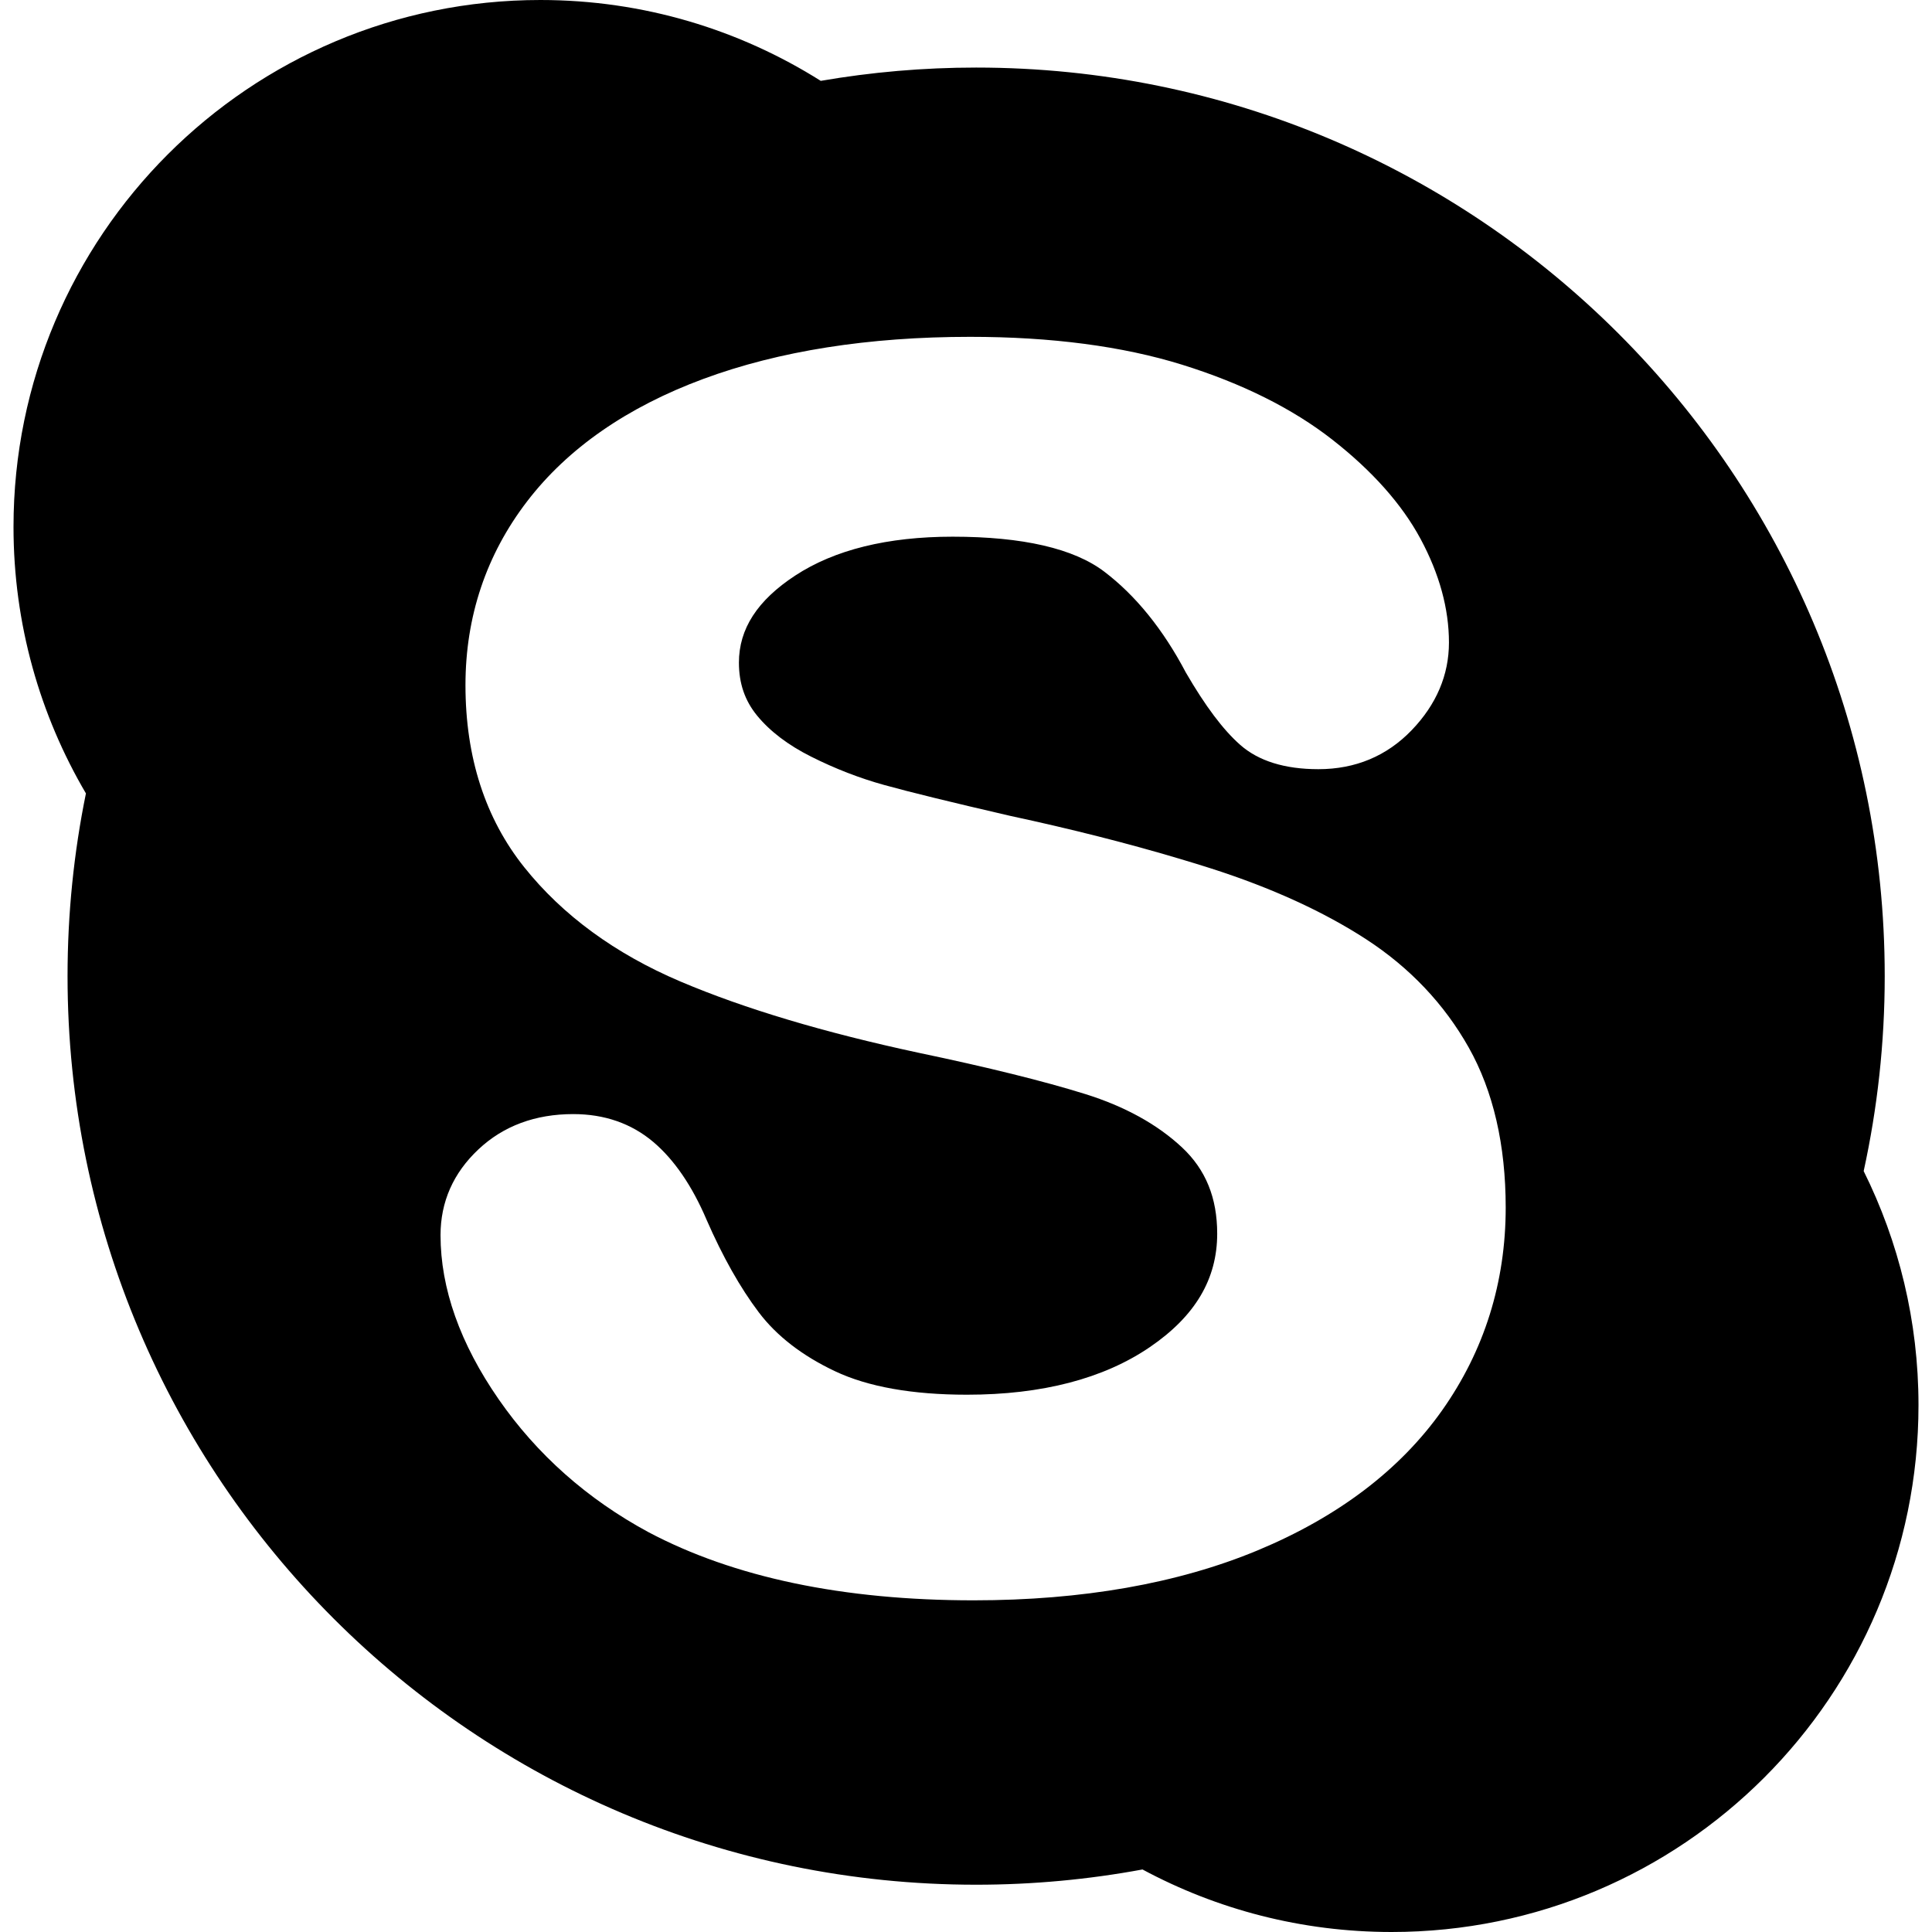
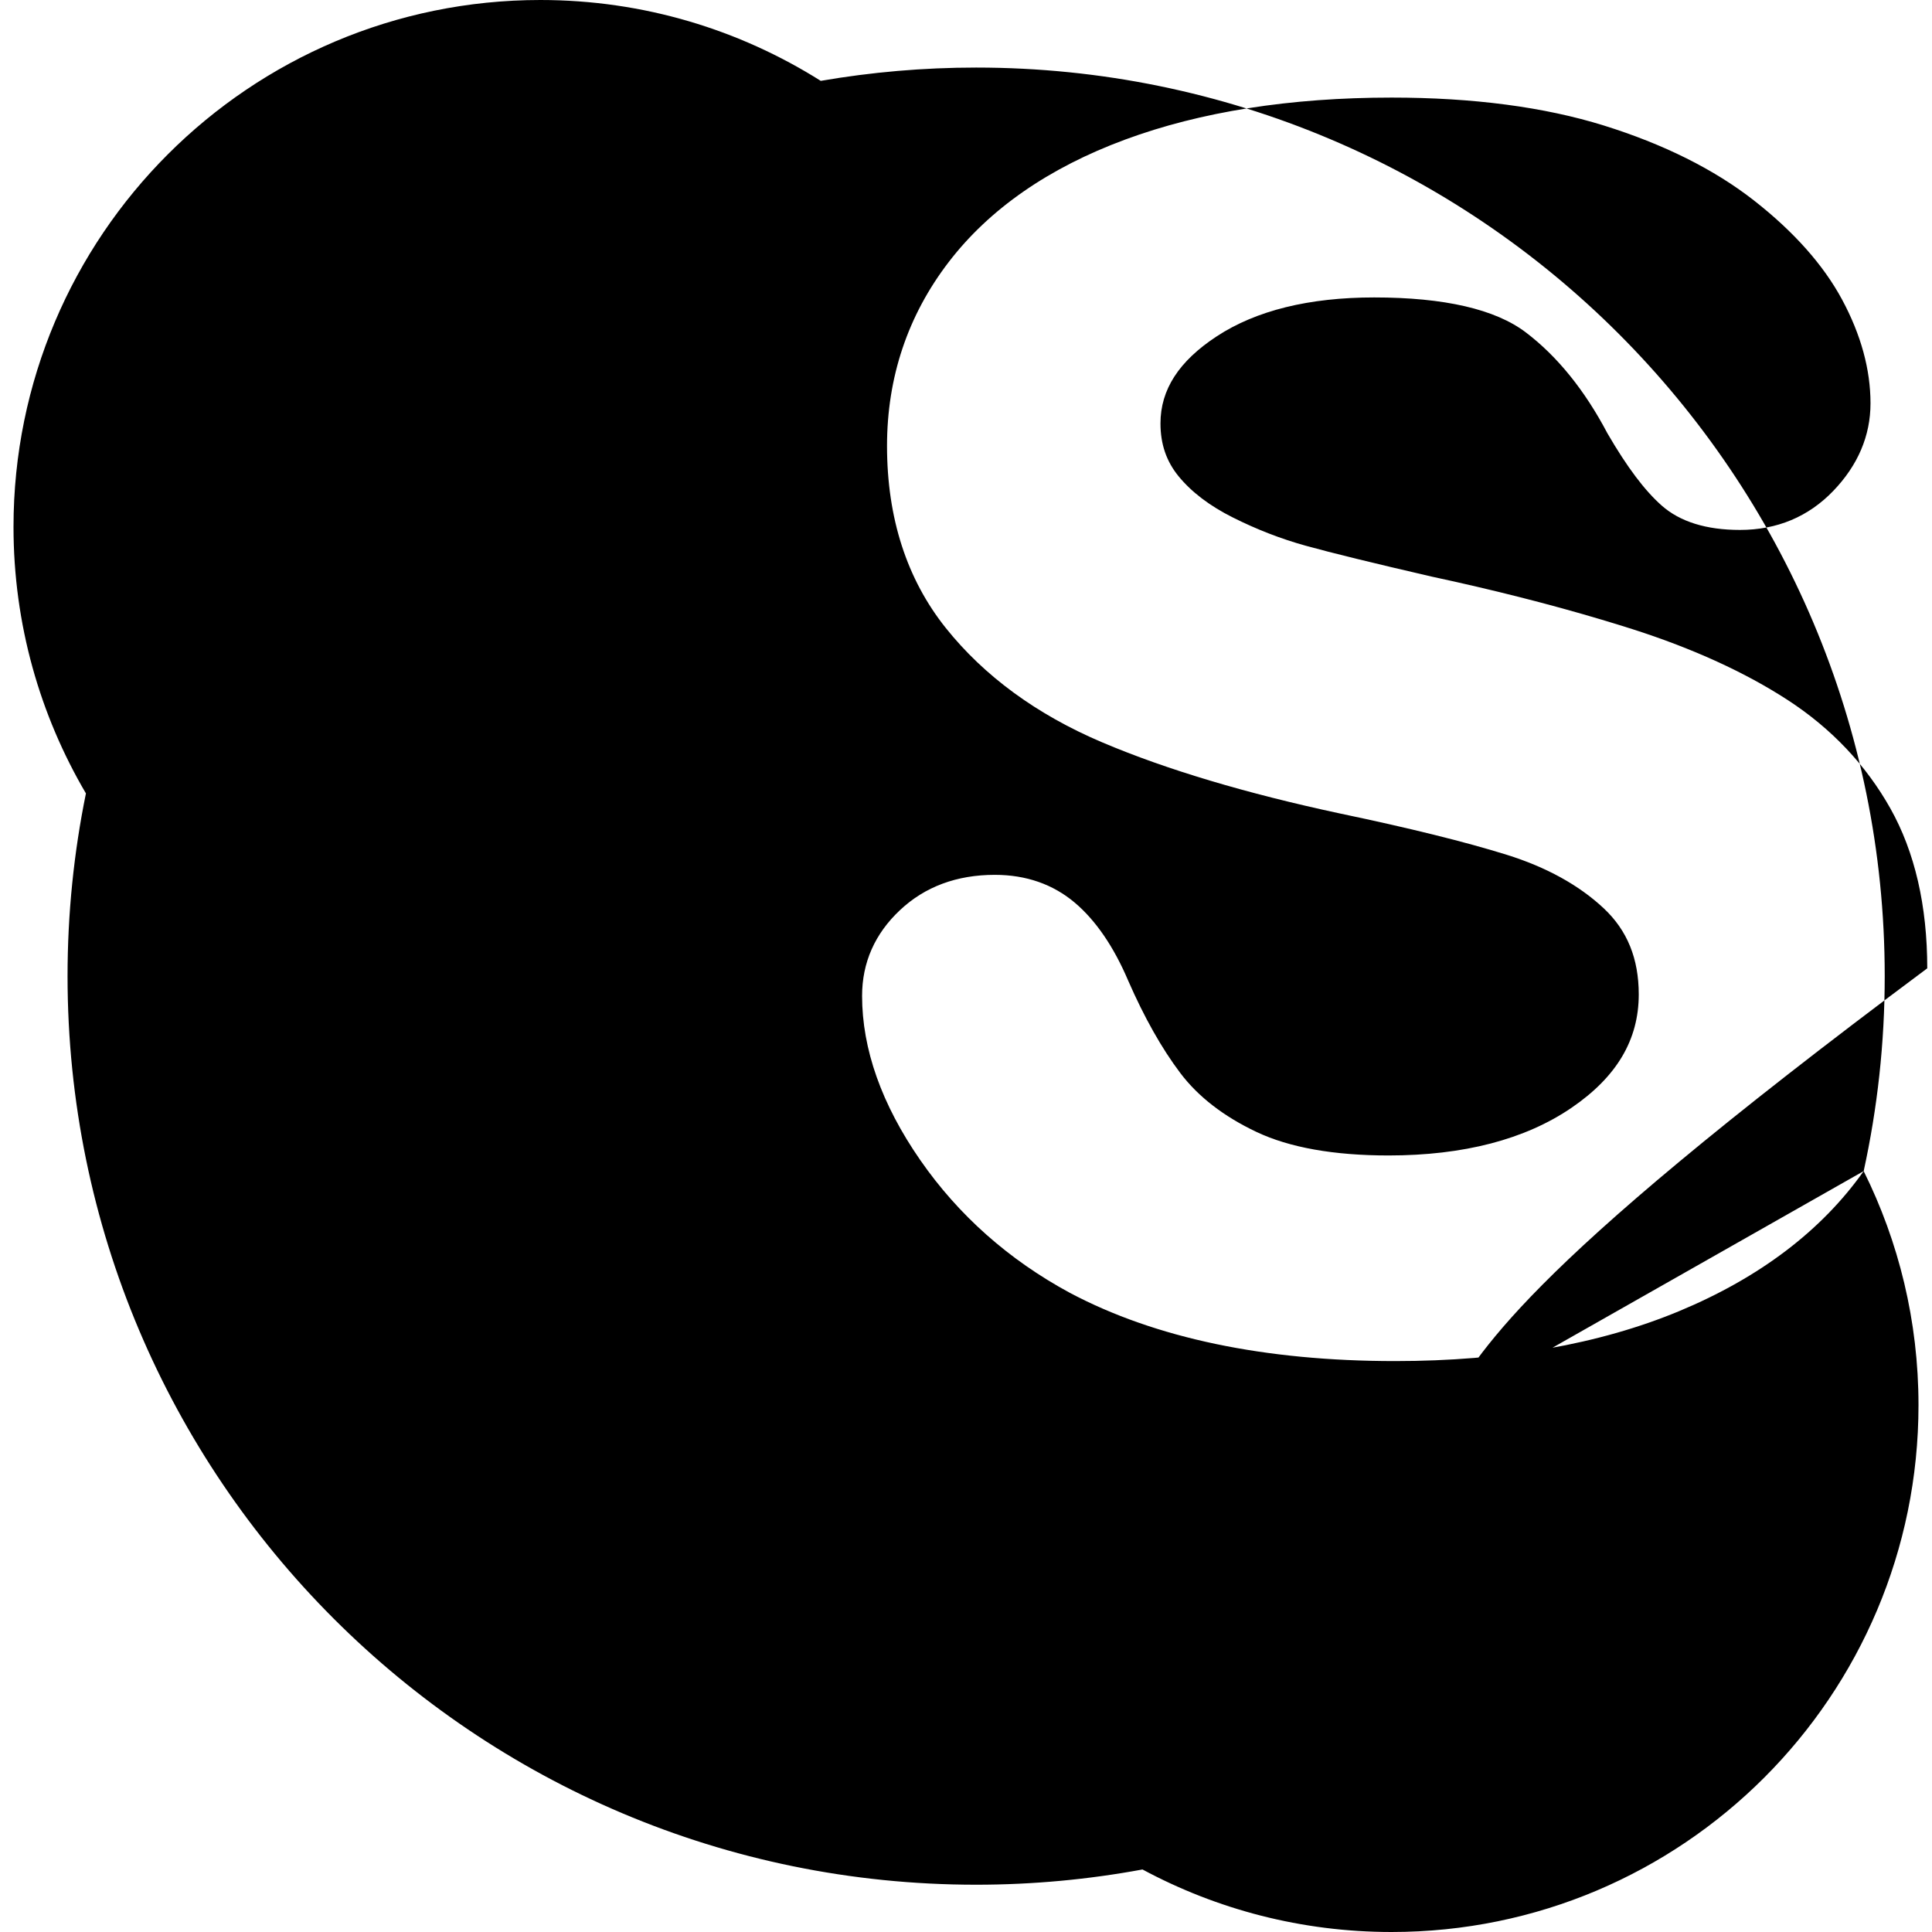
<svg xmlns="http://www.w3.org/2000/svg" fill="#000000" height="800px" width="800px" version="1.1" id="Layer_1" viewBox="0 0 300 300" xml:space="preserve">
  <g id="XMLID_818_">
-     <path id="XMLID_819_" d="M289.391,181.848c2.133-9.755,3.268-19.881,3.268-30.273c0-77.917-63.166-141.084-141.086-141.084 c-8.226,0-16.286,0.711-24.128,2.064C114.836,4.611,99.918,0,83.916,0C38.728,0,2.097,36.635,2.097,81.816 c0,15.104,4.109,29.24,11.246,41.385c-1.871,9.166-2.854,18.653-2.854,28.373c0,77.917,63.165,141.084,141.084,141.084 c8.826,0,17.459-0.817,25.834-2.367c11.518,6.19,24.688,9.709,38.678,9.709c45.189,0,81.818-36.631,81.818-81.816 C297.903,205.127,294.83,192.797,289.391,181.848z M223.932,218.998c-6.527,9.236-16.17,16.555-28.664,21.749 c-12.373,5.143-27.205,7.751-44.088,7.751c-20.264,0-37.253-3.564-50.513-10.598c-9.479-5.121-17.296-12.056-23.229-20.613 c-5.993-8.645-9.033-17.223-9.033-25.494c0-5.17,1.98-9.652,5.886-13.32c3.865-3.636,8.818-5.478,14.724-5.478 c4.848,0,9.029,1.456,12.429,4.328c3.247,2.752,6.034,6.824,8.273,12.083c2.5,5.726,5.226,10.561,8.105,14.369 c2.767,3.663,6.748,6.742,11.832,9.145c5.115,2.422,12.01,3.649,20.491,3.649c11.663,0,21.226-2.49,28.419-7.402 c7.025-4.797,10.441-10.555,10.441-17.604c0-5.57-1.783-9.947-5.449-13.382c-3.84-3.591-8.904-6.386-15.055-8.303 c-6.412-1.999-15.117-4.155-25.884-6.409c-14.586-3.124-26.985-6.83-36.86-11.019c-0.038-0.015-0.077-0.031-0.115-0.048 c-10.117-4.303-18.271-10.27-24.236-17.736c-6.059-7.582-9.129-17.094-9.129-28.275c0-10.658,3.223-20.265,9.58-28.552 c6.309-8.229,15.523-14.624,27.385-19.012c11.709-4.33,25.637-6.524,41.396-6.524c12.6,0,23.678,1.455,32.924,4.33 c9.299,2.896,17.139,6.807,23.299,11.619c6.205,4.848,10.82,10.035,13.719,15.422c2.928,5.441,4.412,10.856,4.412,16.094 c0,5.041-1.947,9.622-5.787,13.615c-3.863,4.016-8.738,6.055-14.49,6.055c-5.225,0-9.314-1.275-12.152-3.789 c-2.641-2.334-5.379-5.973-8.42-11.209c-3.518-6.684-7.775-11.953-12.66-15.666c-4.74-3.606-12.666-5.437-23.555-5.437 c-10.113,0-18.338,2.03-24.445,6.034c-5.885,3.858-8.744,8.282-8.744,13.523c0,3.215,0.92,5.901,2.813,8.213 c2.005,2.449,4.833,4.6,8.408,6.388c3.708,1.864,7.529,3.345,11.357,4.402c3.921,1.088,10.5,2.7,19.522,4.784 c9.506,2.041,18.359,4.289,26.418,6.695c1.619,0.483,3.219,0.972,4.771,1.468c9.395,3.007,17.514,6.716,24.135,11.022 c6.758,4.401,12.109,10.053,15.906,16.8c3.807,6.771,5.736,15.132,5.736,24.844C233.803,199.135,230.481,209.727,223.932,218.998z" />
+     <path id="XMLID_819_" d="M289.391,181.848c2.133-9.755,3.268-19.881,3.268-30.273c0-77.917-63.166-141.084-141.086-141.084 c-8.226,0-16.286,0.711-24.128,2.064C114.836,4.611,99.918,0,83.916,0C38.728,0,2.097,36.635,2.097,81.816 c0,15.104,4.109,29.24,11.246,41.385c-1.871,9.166-2.854,18.653-2.854,28.373c0,77.917,63.165,141.084,141.084,141.084 c8.826,0,17.459-0.817,25.834-2.367c11.518,6.19,24.688,9.709,38.678,9.709c45.189,0,81.818-36.631,81.818-81.816 C297.903,205.127,294.83,192.797,289.391,181.848z c-6.527,9.236-16.17,16.555-28.664,21.749 c-12.373,5.143-27.205,7.751-44.088,7.751c-20.264,0-37.253-3.564-50.513-10.598c-9.479-5.121-17.296-12.056-23.229-20.613 c-5.993-8.645-9.033-17.223-9.033-25.494c0-5.17,1.98-9.652,5.886-13.32c3.865-3.636,8.818-5.478,14.724-5.478 c4.848,0,9.029,1.456,12.429,4.328c3.247,2.752,6.034,6.824,8.273,12.083c2.5,5.726,5.226,10.561,8.105,14.369 c2.767,3.663,6.748,6.742,11.832,9.145c5.115,2.422,12.01,3.649,20.491,3.649c11.663,0,21.226-2.49,28.419-7.402 c7.025-4.797,10.441-10.555,10.441-17.604c0-5.57-1.783-9.947-5.449-13.382c-3.84-3.591-8.904-6.386-15.055-8.303 c-6.412-1.999-15.117-4.155-25.884-6.409c-14.586-3.124-26.985-6.83-36.86-11.019c-0.038-0.015-0.077-0.031-0.115-0.048 c-10.117-4.303-18.271-10.27-24.236-17.736c-6.059-7.582-9.129-17.094-9.129-28.275c0-10.658,3.223-20.265,9.58-28.552 c6.309-8.229,15.523-14.624,27.385-19.012c11.709-4.33,25.637-6.524,41.396-6.524c12.6,0,23.678,1.455,32.924,4.33 c9.299,2.896,17.139,6.807,23.299,11.619c6.205,4.848,10.82,10.035,13.719,15.422c2.928,5.441,4.412,10.856,4.412,16.094 c0,5.041-1.947,9.622-5.787,13.615c-3.863,4.016-8.738,6.055-14.49,6.055c-5.225,0-9.314-1.275-12.152-3.789 c-2.641-2.334-5.379-5.973-8.42-11.209c-3.518-6.684-7.775-11.953-12.66-15.666c-4.74-3.606-12.666-5.437-23.555-5.437 c-10.113,0-18.338,2.03-24.445,6.034c-5.885,3.858-8.744,8.282-8.744,13.523c0,3.215,0.92,5.901,2.813,8.213 c2.005,2.449,4.833,4.6,8.408,6.388c3.708,1.864,7.529,3.345,11.357,4.402c3.921,1.088,10.5,2.7,19.522,4.784 c9.506,2.041,18.359,4.289,26.418,6.695c1.619,0.483,3.219,0.972,4.771,1.468c9.395,3.007,17.514,6.716,24.135,11.022 c6.758,4.401,12.109,10.053,15.906,16.8c3.807,6.771,5.736,15.132,5.736,24.844C233.803,199.135,230.481,209.727,223.932,218.998z" />
  </g>
</svg>